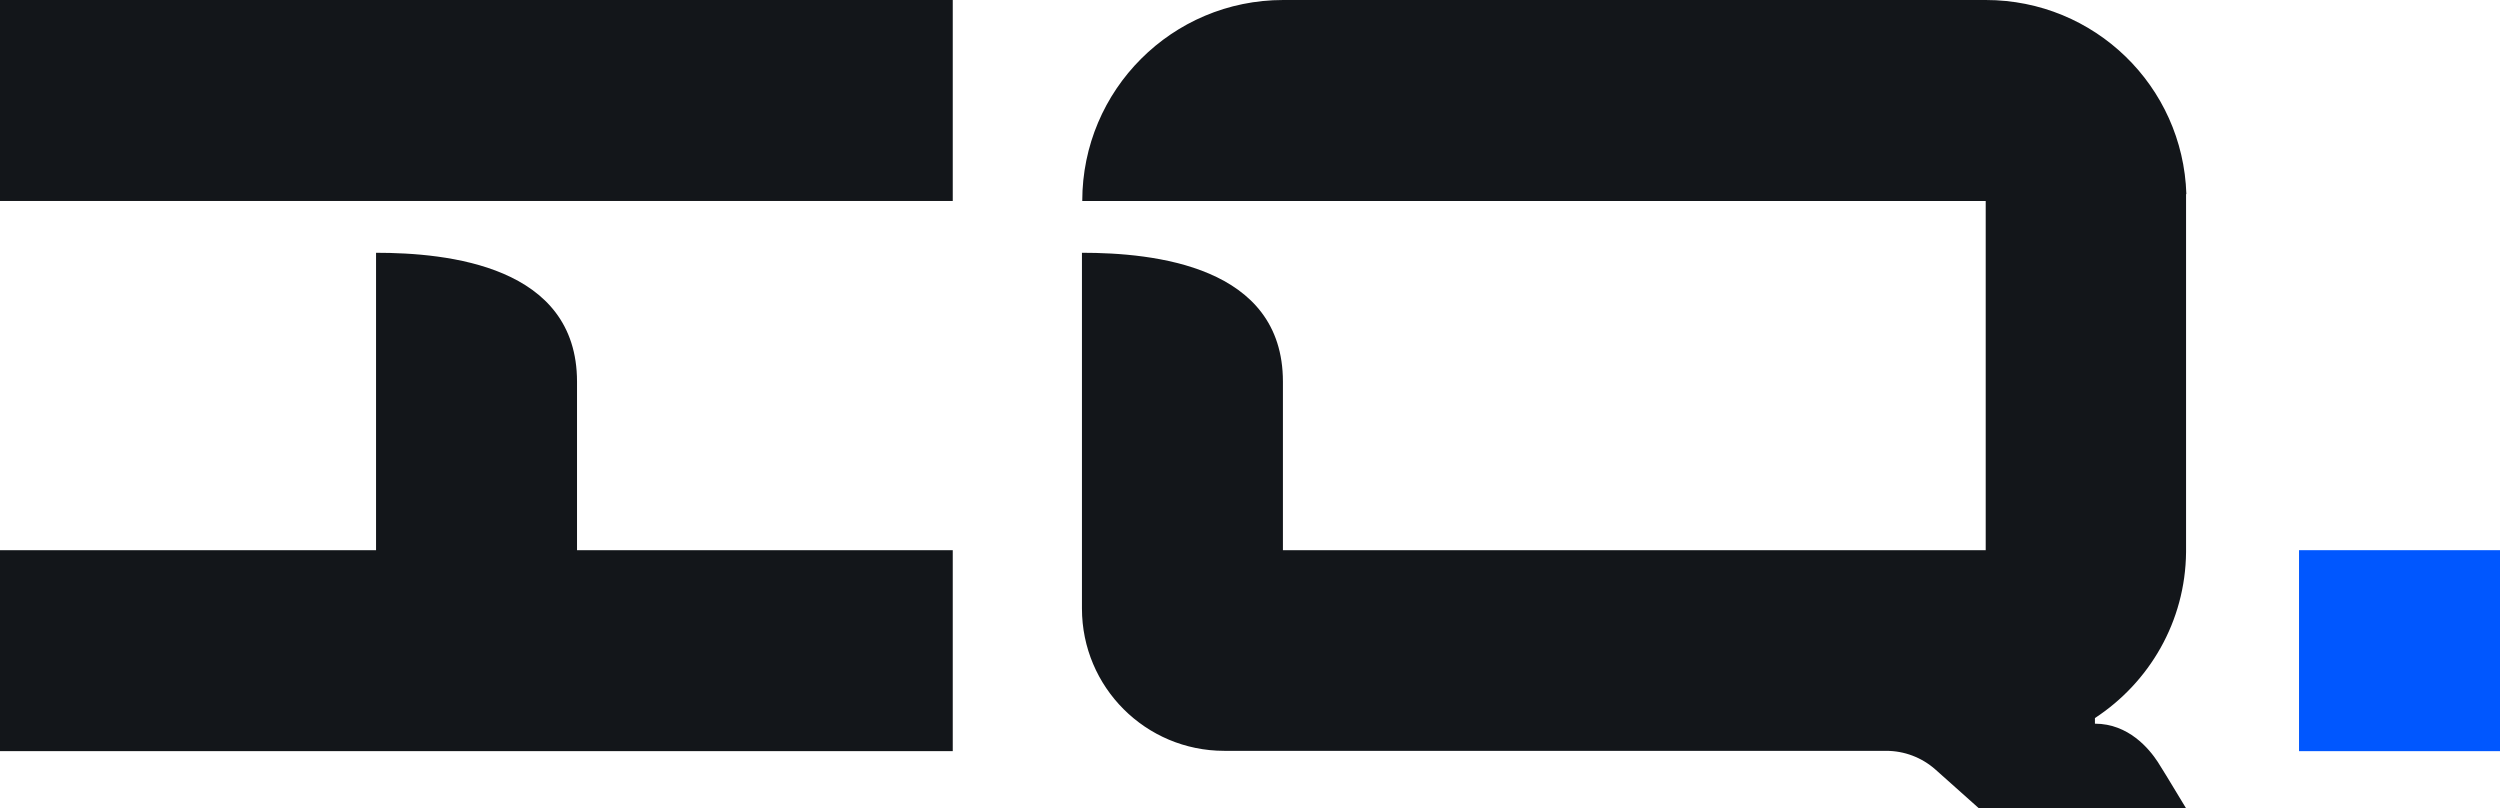
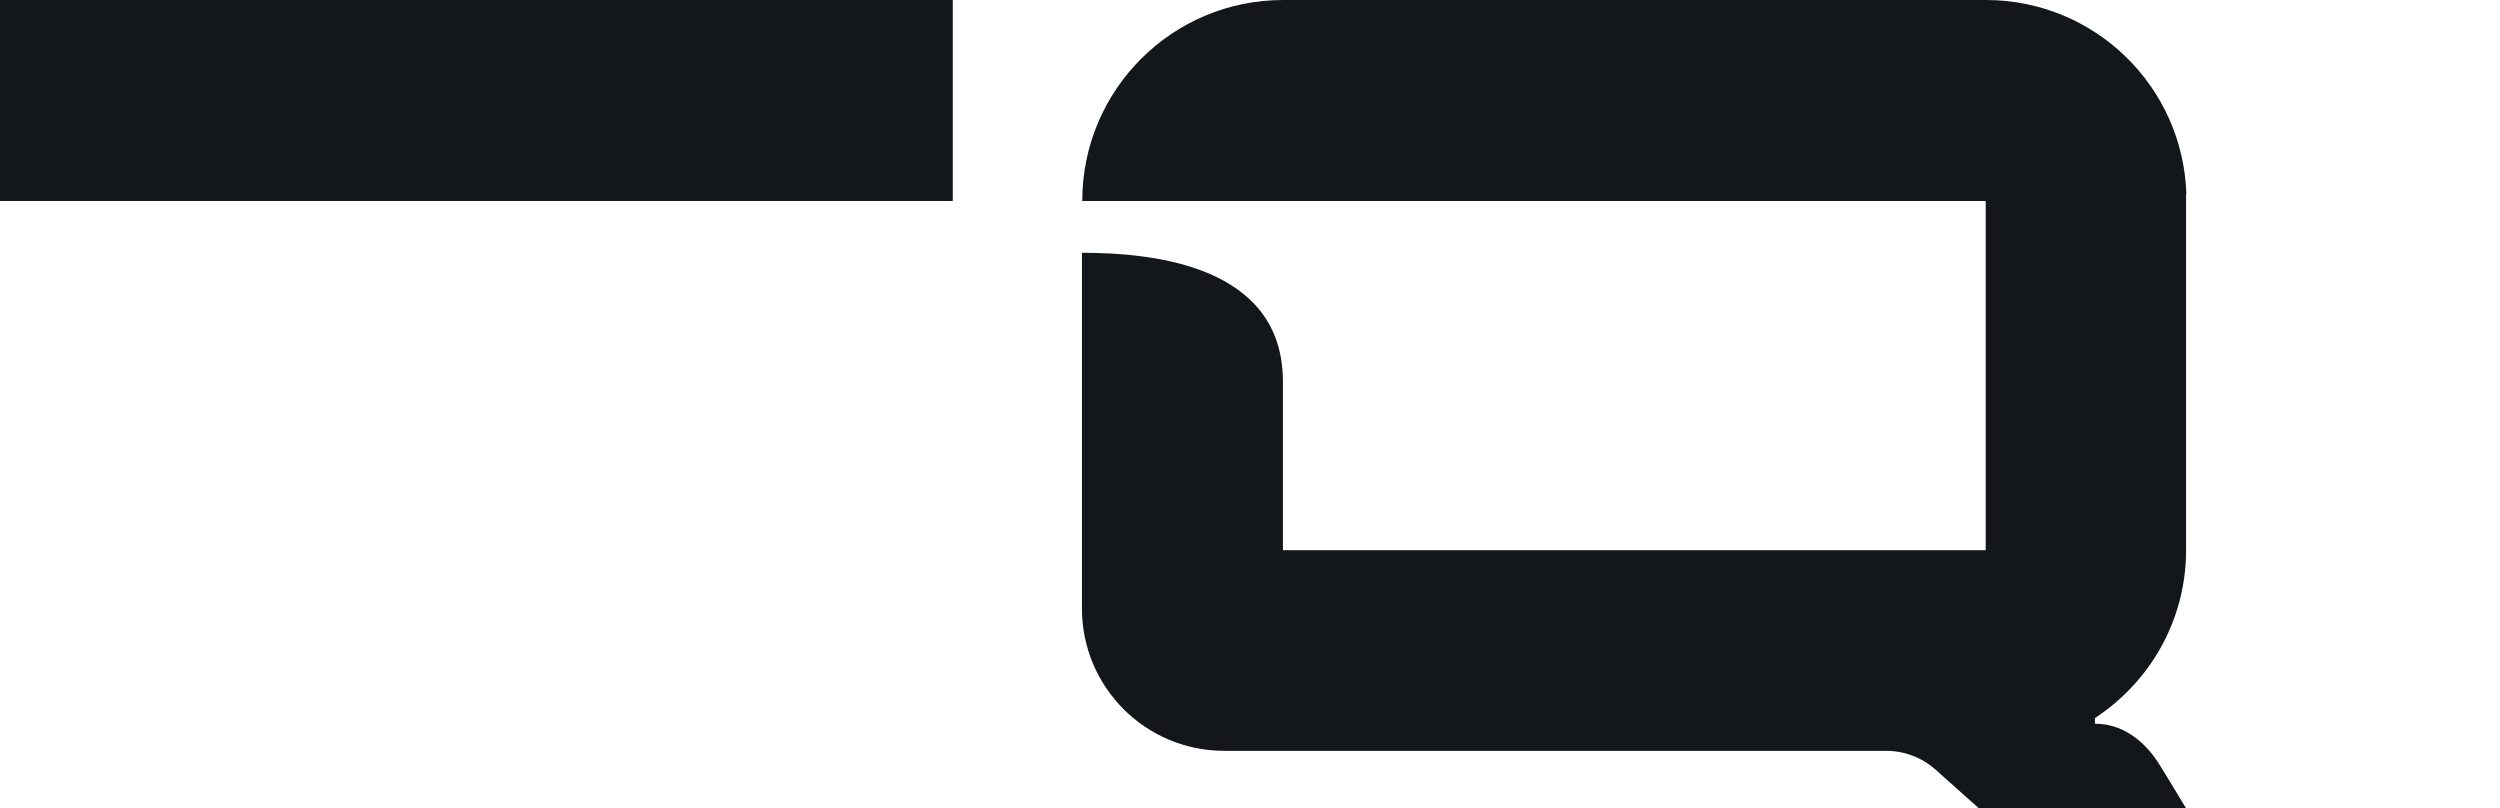
<svg xmlns="http://www.w3.org/2000/svg" id="Layer_2" data-name="Layer 2" viewBox="0 0 80.11 25.9">
  <defs>
    <style>
      .cls-1 {
        fill: #0057ff;
      }

      .cls-1, .cls-2 {
        stroke-width: 0px;
      }

      .cls-2 {
        fill: #13161a;
      }
    </style>
  </defs>
  <g id="Layer_1-2" data-name="Layer 1">
    <g>
      <g>
        <rect class="cls-2" y="0" width="30.53" height="6.44" />
-         <path class="cls-2" d="M18.48,17.63h12.05v6.44H0v-6.44h12.05v-9.53c2.29,0,6.44.41,6.44,4.13v5.4Z" />
        <path class="cls-2" d="M70.06,6.22c-.11-3.46-2.94-6.22-6.43-6.22h-22.51c-3.56,0-6.44,2.88-6.44,6.44h28.95v11.19h-22.52v-5.4c0-3.72-4.15-4.13-6.44-4.13v9.53h0v1.87c0,2.52,2.04,4.56,4.56,4.56h1.87s14.47,0,14.47,0h4.87c.58,0,1.14.21,1.58.6l1.39,1.24h6.64l-.63-1.04-.18-.29s-.06-.1-.1-.16c-.27-.41-.93-1.22-2.01-1.22v-.18c1.74-1.14,2.9-3.09,2.92-5.32h0v-.06h0V6.22h-.01Z" />
      </g>
-       <rect class="cls-1" x="73.67" y="17.63" width="6.44" height="6.44" />
    </g>
  </g>
  <style>@media (prefers-color-scheme: light) { .cls-2 {fill: #13161a; } }
@media (prefers-color-scheme: dark) { .cls-2{ fill: white; } .cls-1{fill: #2C74FF} }</style>
</svg>